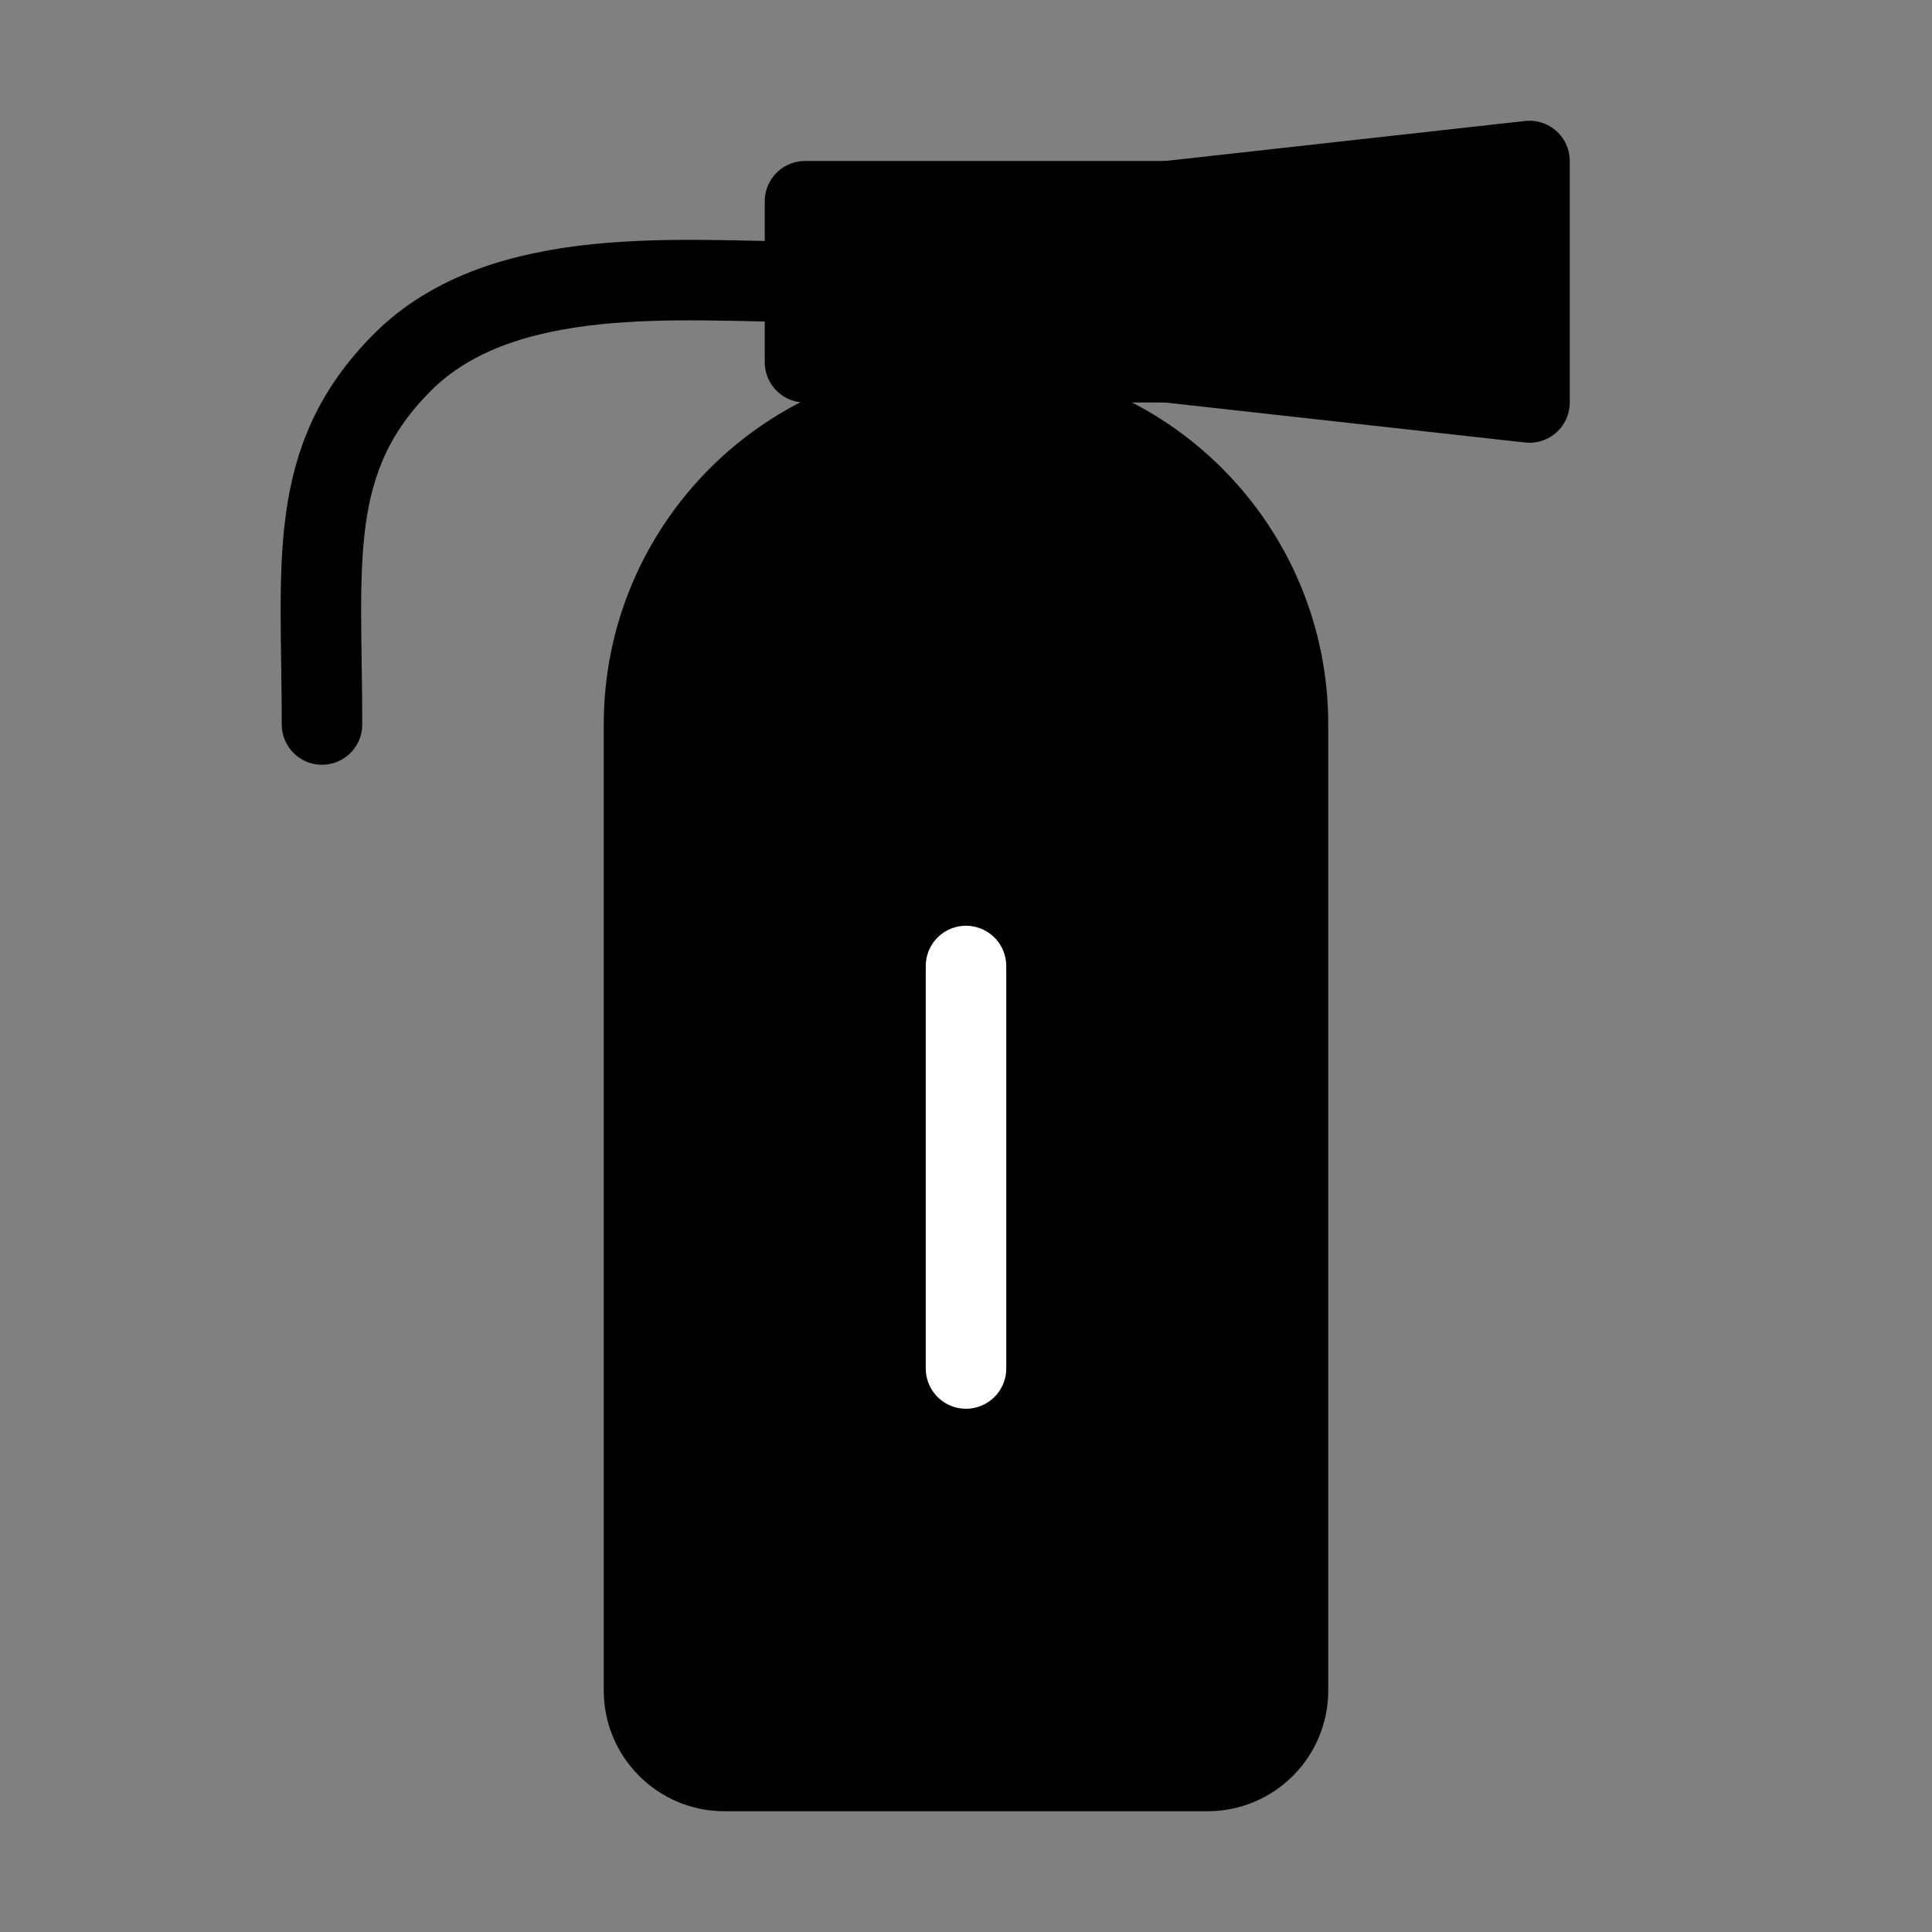
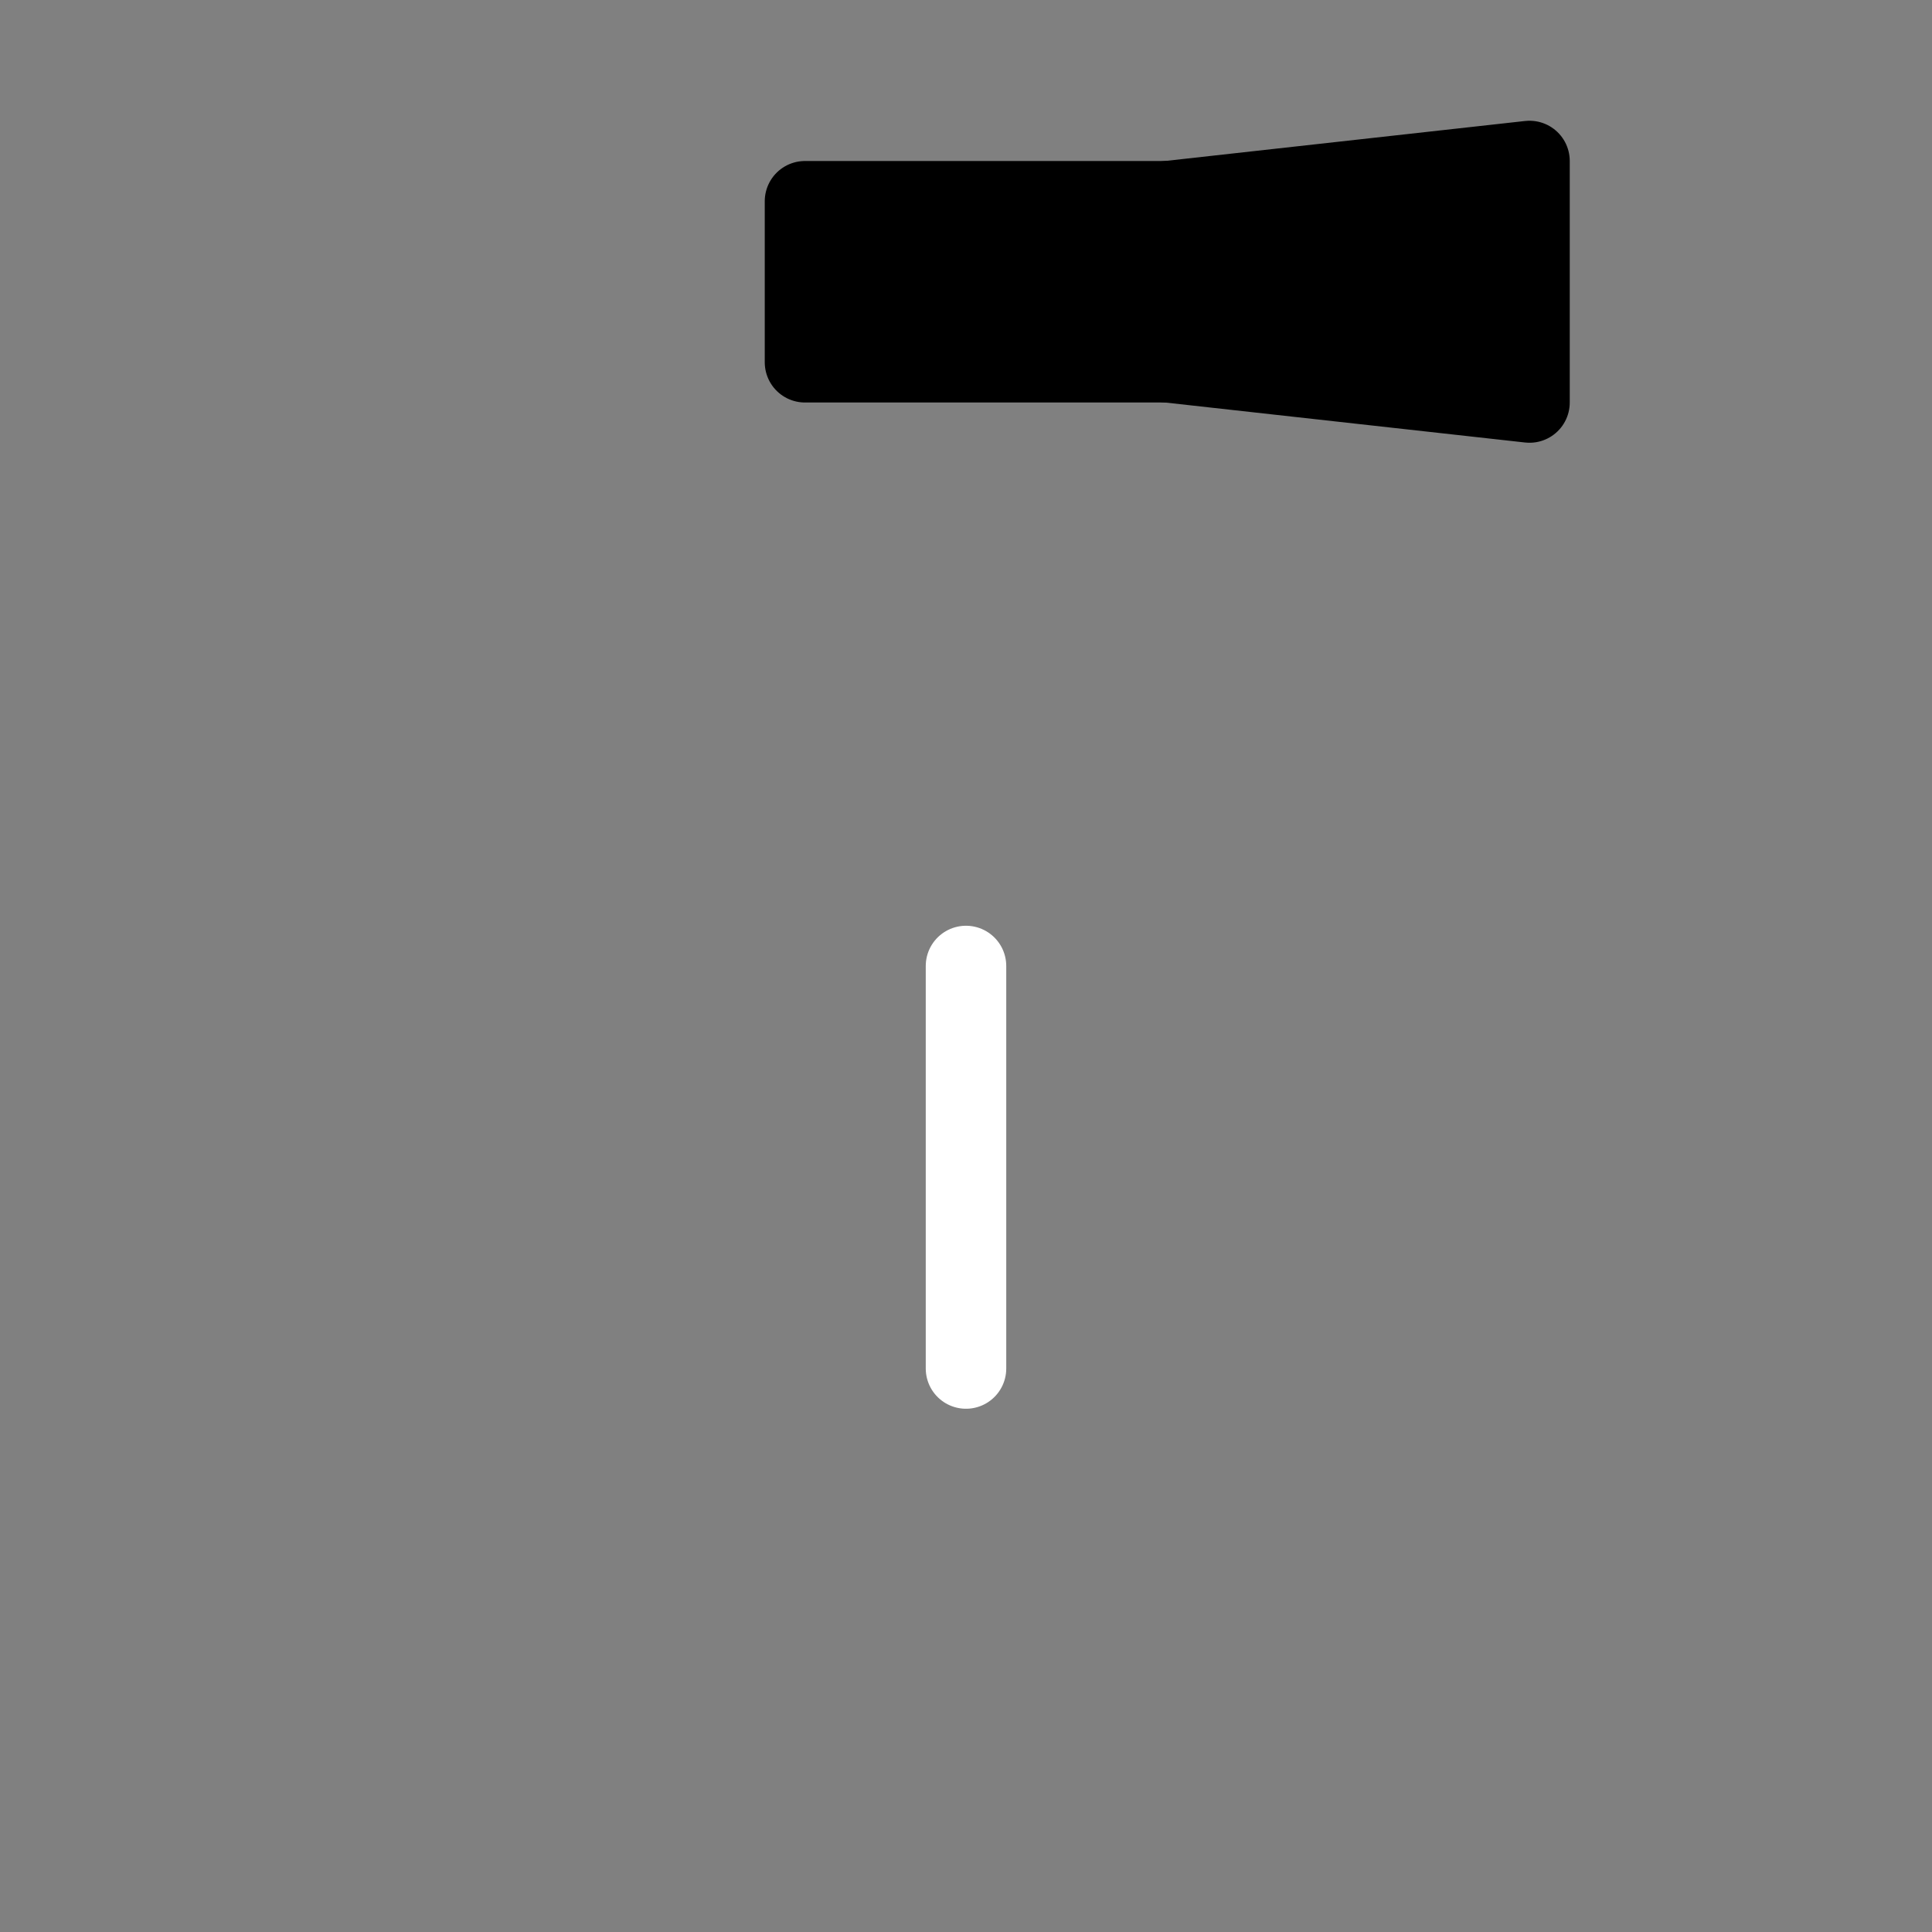
<svg xmlns="http://www.w3.org/2000/svg" viewBox="0 0 48 48" fill="none">
  <rect x="0" y="0" width="48" height="48" fill="#808080" stroke="none" />
-   <path d="M16 18C16 13.582 19.582 10 24 10V10C28.418 10 32 13.582 32 18V42C32 43.105 31.105 44 30 44H18C16.895 44 16 43.105 16 42V18Z" fill="currentColor" stroke="currentColor" stroke-width="2" stroke-linejoin="round" />
  <path d="M24 24V34" stroke="#fff" stroke-width="2" stroke-linecap="round" stroke-linejoin="round" />
  <rect x="20" y="5" width="9" height="4" fill="currentColor" stroke="currentColor" stroke-width="2" stroke-linejoin="round" />
  <path d="M29 5L38 4V10L29 9V5Z" fill="currentColor" stroke="currentColor" stroke-width="2" stroke-linejoin="round" />
-   <path d="M20 7C17 7 12.5 6.5 10 9C7.583 11.417 8 14 8 18" stroke="currentColor" stroke-width="2" stroke-linecap="round" stroke-linejoin="round" />
</svg>